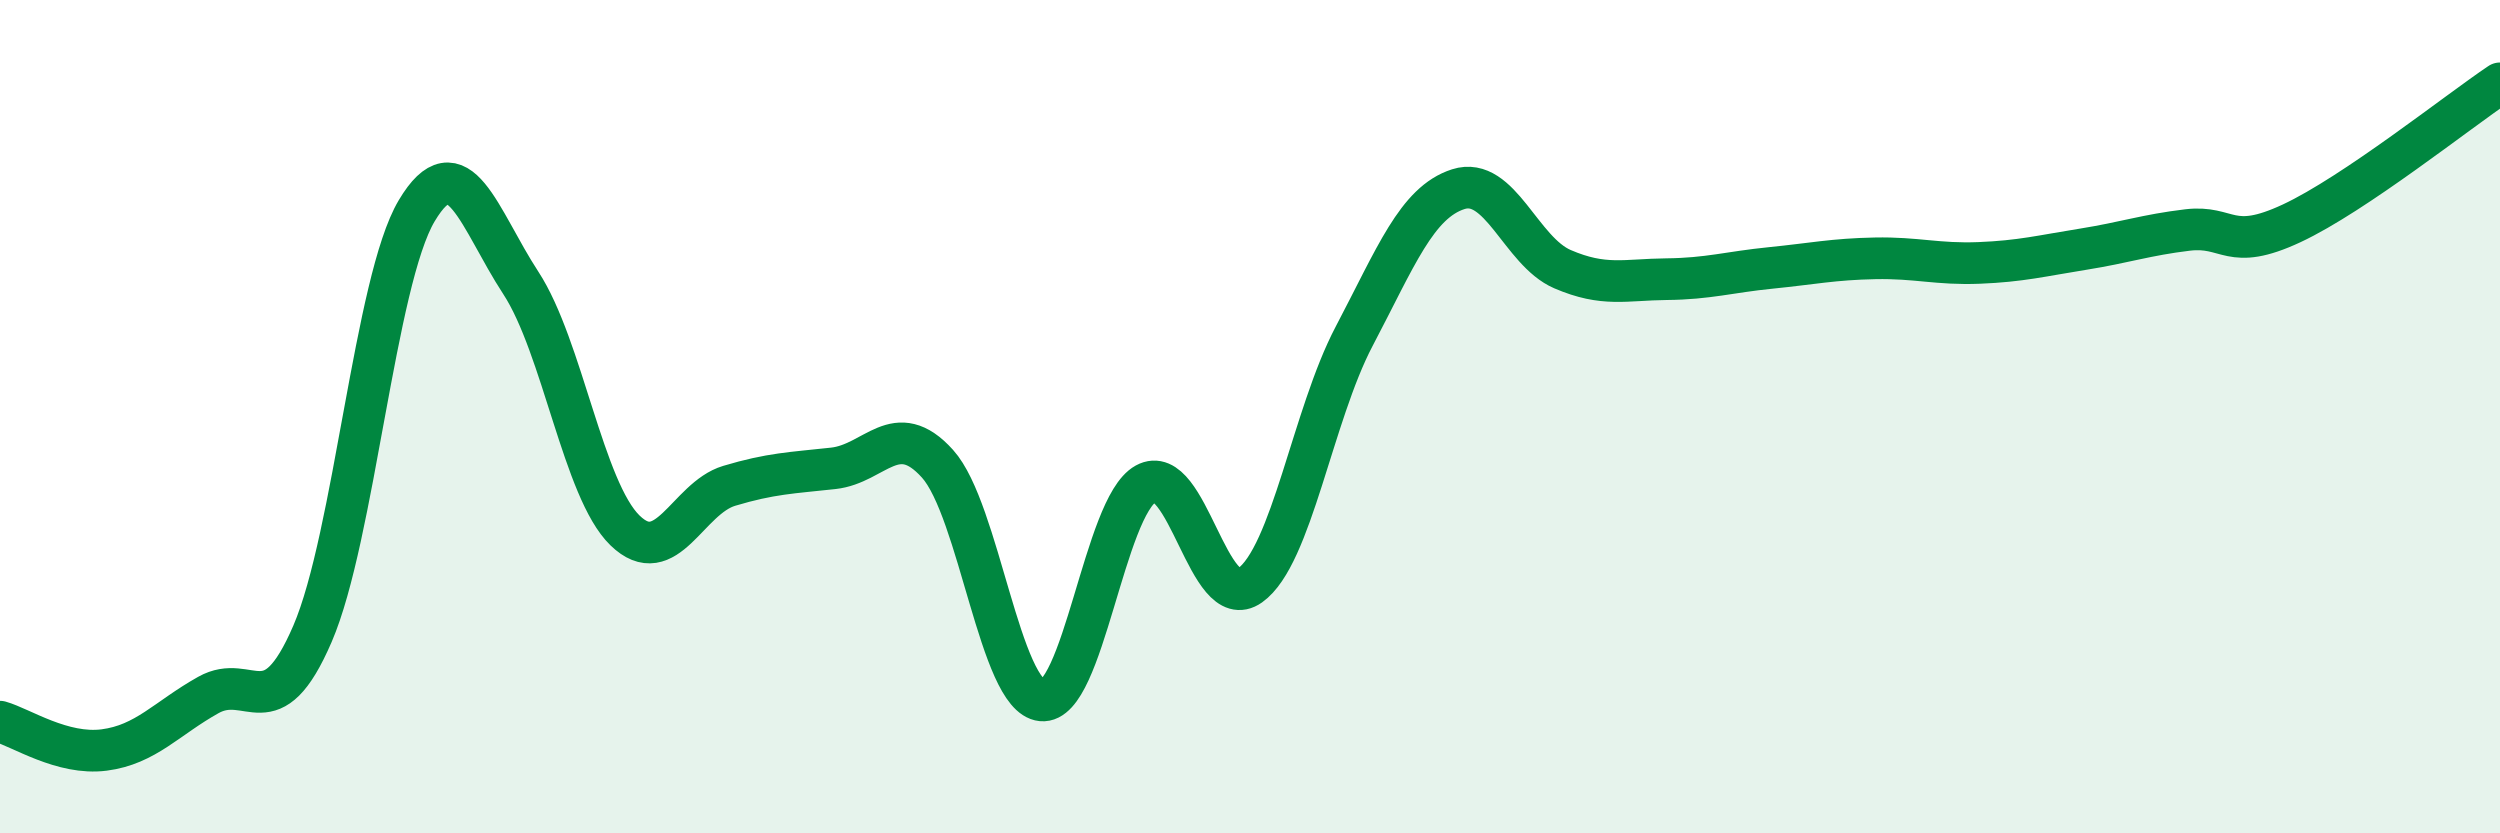
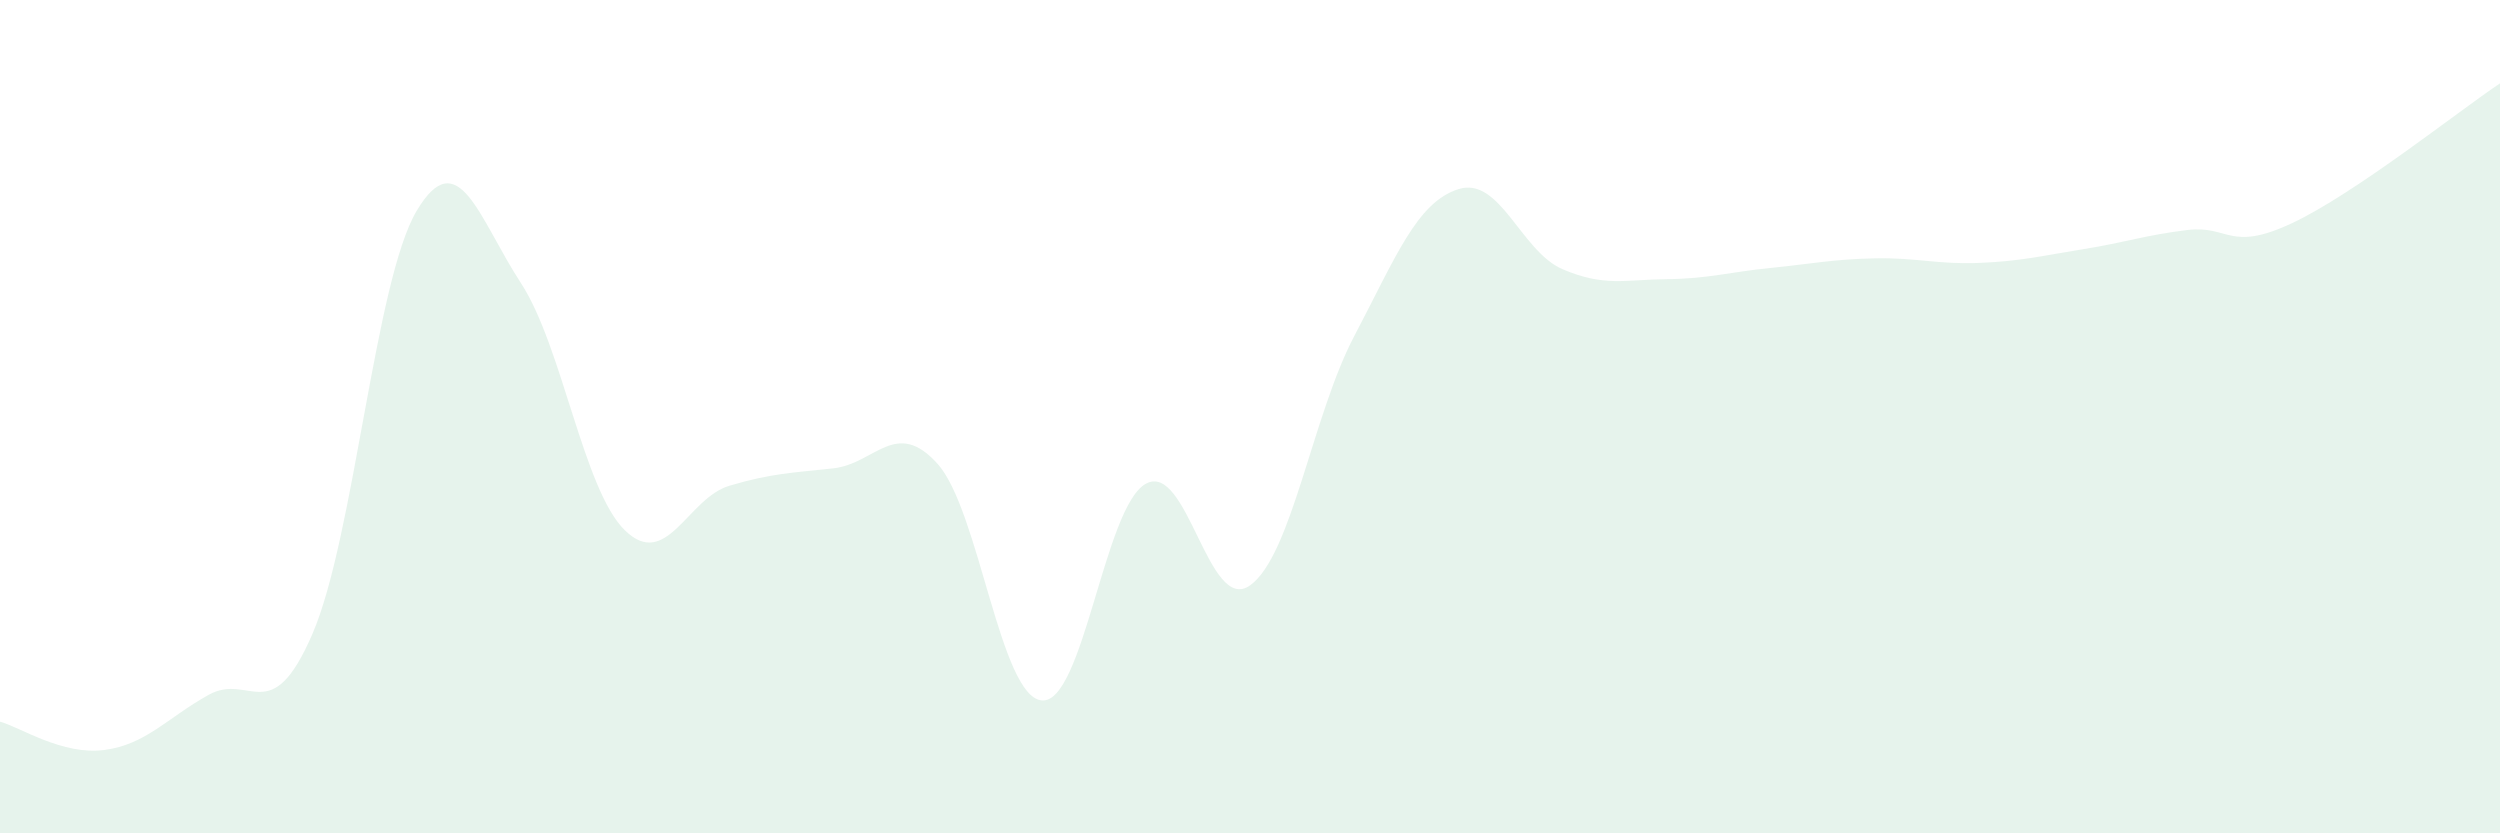
<svg xmlns="http://www.w3.org/2000/svg" width="60" height="20" viewBox="0 0 60 20">
  <path d="M 0,17.32 C 0.5,17.46 1.5,18.13 2.5,18 C 3.5,17.87 4,17.24 5,16.68 C 6,16.12 6.5,17.53 7.5,15.21 C 8.5,12.89 9,6.74 10,5.06 C 11,3.38 11.5,5.26 12.5,6.79 C 13.5,8.32 14,11.76 15,12.73 C 16,13.7 16.5,11.96 17.5,11.66 C 18.5,11.36 19,11.35 20,11.24 C 21,11.13 21.5,10.02 22.5,11.13 C 23.5,12.24 24,16.71 25,16.81 C 26,16.91 26.5,12.16 27.5,11.61 C 28.5,11.06 29,14.76 30,14.05 C 31,13.34 31.5,9.97 32.5,8.07 C 33.5,6.17 34,4.86 35,4.54 C 36,4.22 36.5,6.03 37.5,6.46 C 38.5,6.89 39,6.71 40,6.7 C 41,6.69 41.5,6.53 42.5,6.43 C 43.5,6.33 44,6.22 45,6.2 C 46,6.18 46.5,6.35 47.5,6.31 C 48.5,6.27 49,6.14 50,5.98 C 51,5.82 51.5,5.64 52.5,5.52 C 53.5,5.4 53.5,6.06 55,5.36 C 56.5,4.66 59,2.67 60,2L60 20L0 20Z" fill="#008740" opacity="0.1" stroke-linecap="round" stroke-linejoin="round" />
-   <path d="M 0,17.32 C 0.5,17.46 1.5,18.13 2.5,18 C 3.5,17.87 4,17.24 5,16.68 C 6,16.12 6.5,17.53 7.5,15.21 C 8.5,12.89 9,6.74 10,5.06 C 11,3.38 11.5,5.26 12.5,6.79 C 13.5,8.32 14,11.76 15,12.73 C 16,13.7 16.5,11.96 17.5,11.66 C 18.5,11.36 19,11.35 20,11.24 C 21,11.13 21.5,10.02 22.5,11.13 C 23.5,12.24 24,16.71 25,16.81 C 26,16.91 26.5,12.16 27.5,11.61 C 28.5,11.06 29,14.76 30,14.05 C 31,13.34 31.5,9.97 32.5,8.07 C 33.5,6.17 34,4.86 35,4.54 C 36,4.22 36.5,6.03 37.5,6.46 C 38.5,6.89 39,6.71 40,6.7 C 41,6.69 41.5,6.53 42.5,6.43 C 43.5,6.33 44,6.22 45,6.2 C 46,6.18 46.5,6.35 47.5,6.31 C 48.5,6.27 49,6.14 50,5.98 C 51,5.82 51.5,5.64 52.5,5.52 C 53.5,5.4 53.5,6.06 55,5.36 C 56.5,4.66 59,2.67 60,2" stroke="#008740" stroke-width="1" fill="none" stroke-linecap="round" stroke-linejoin="round" />
</svg>